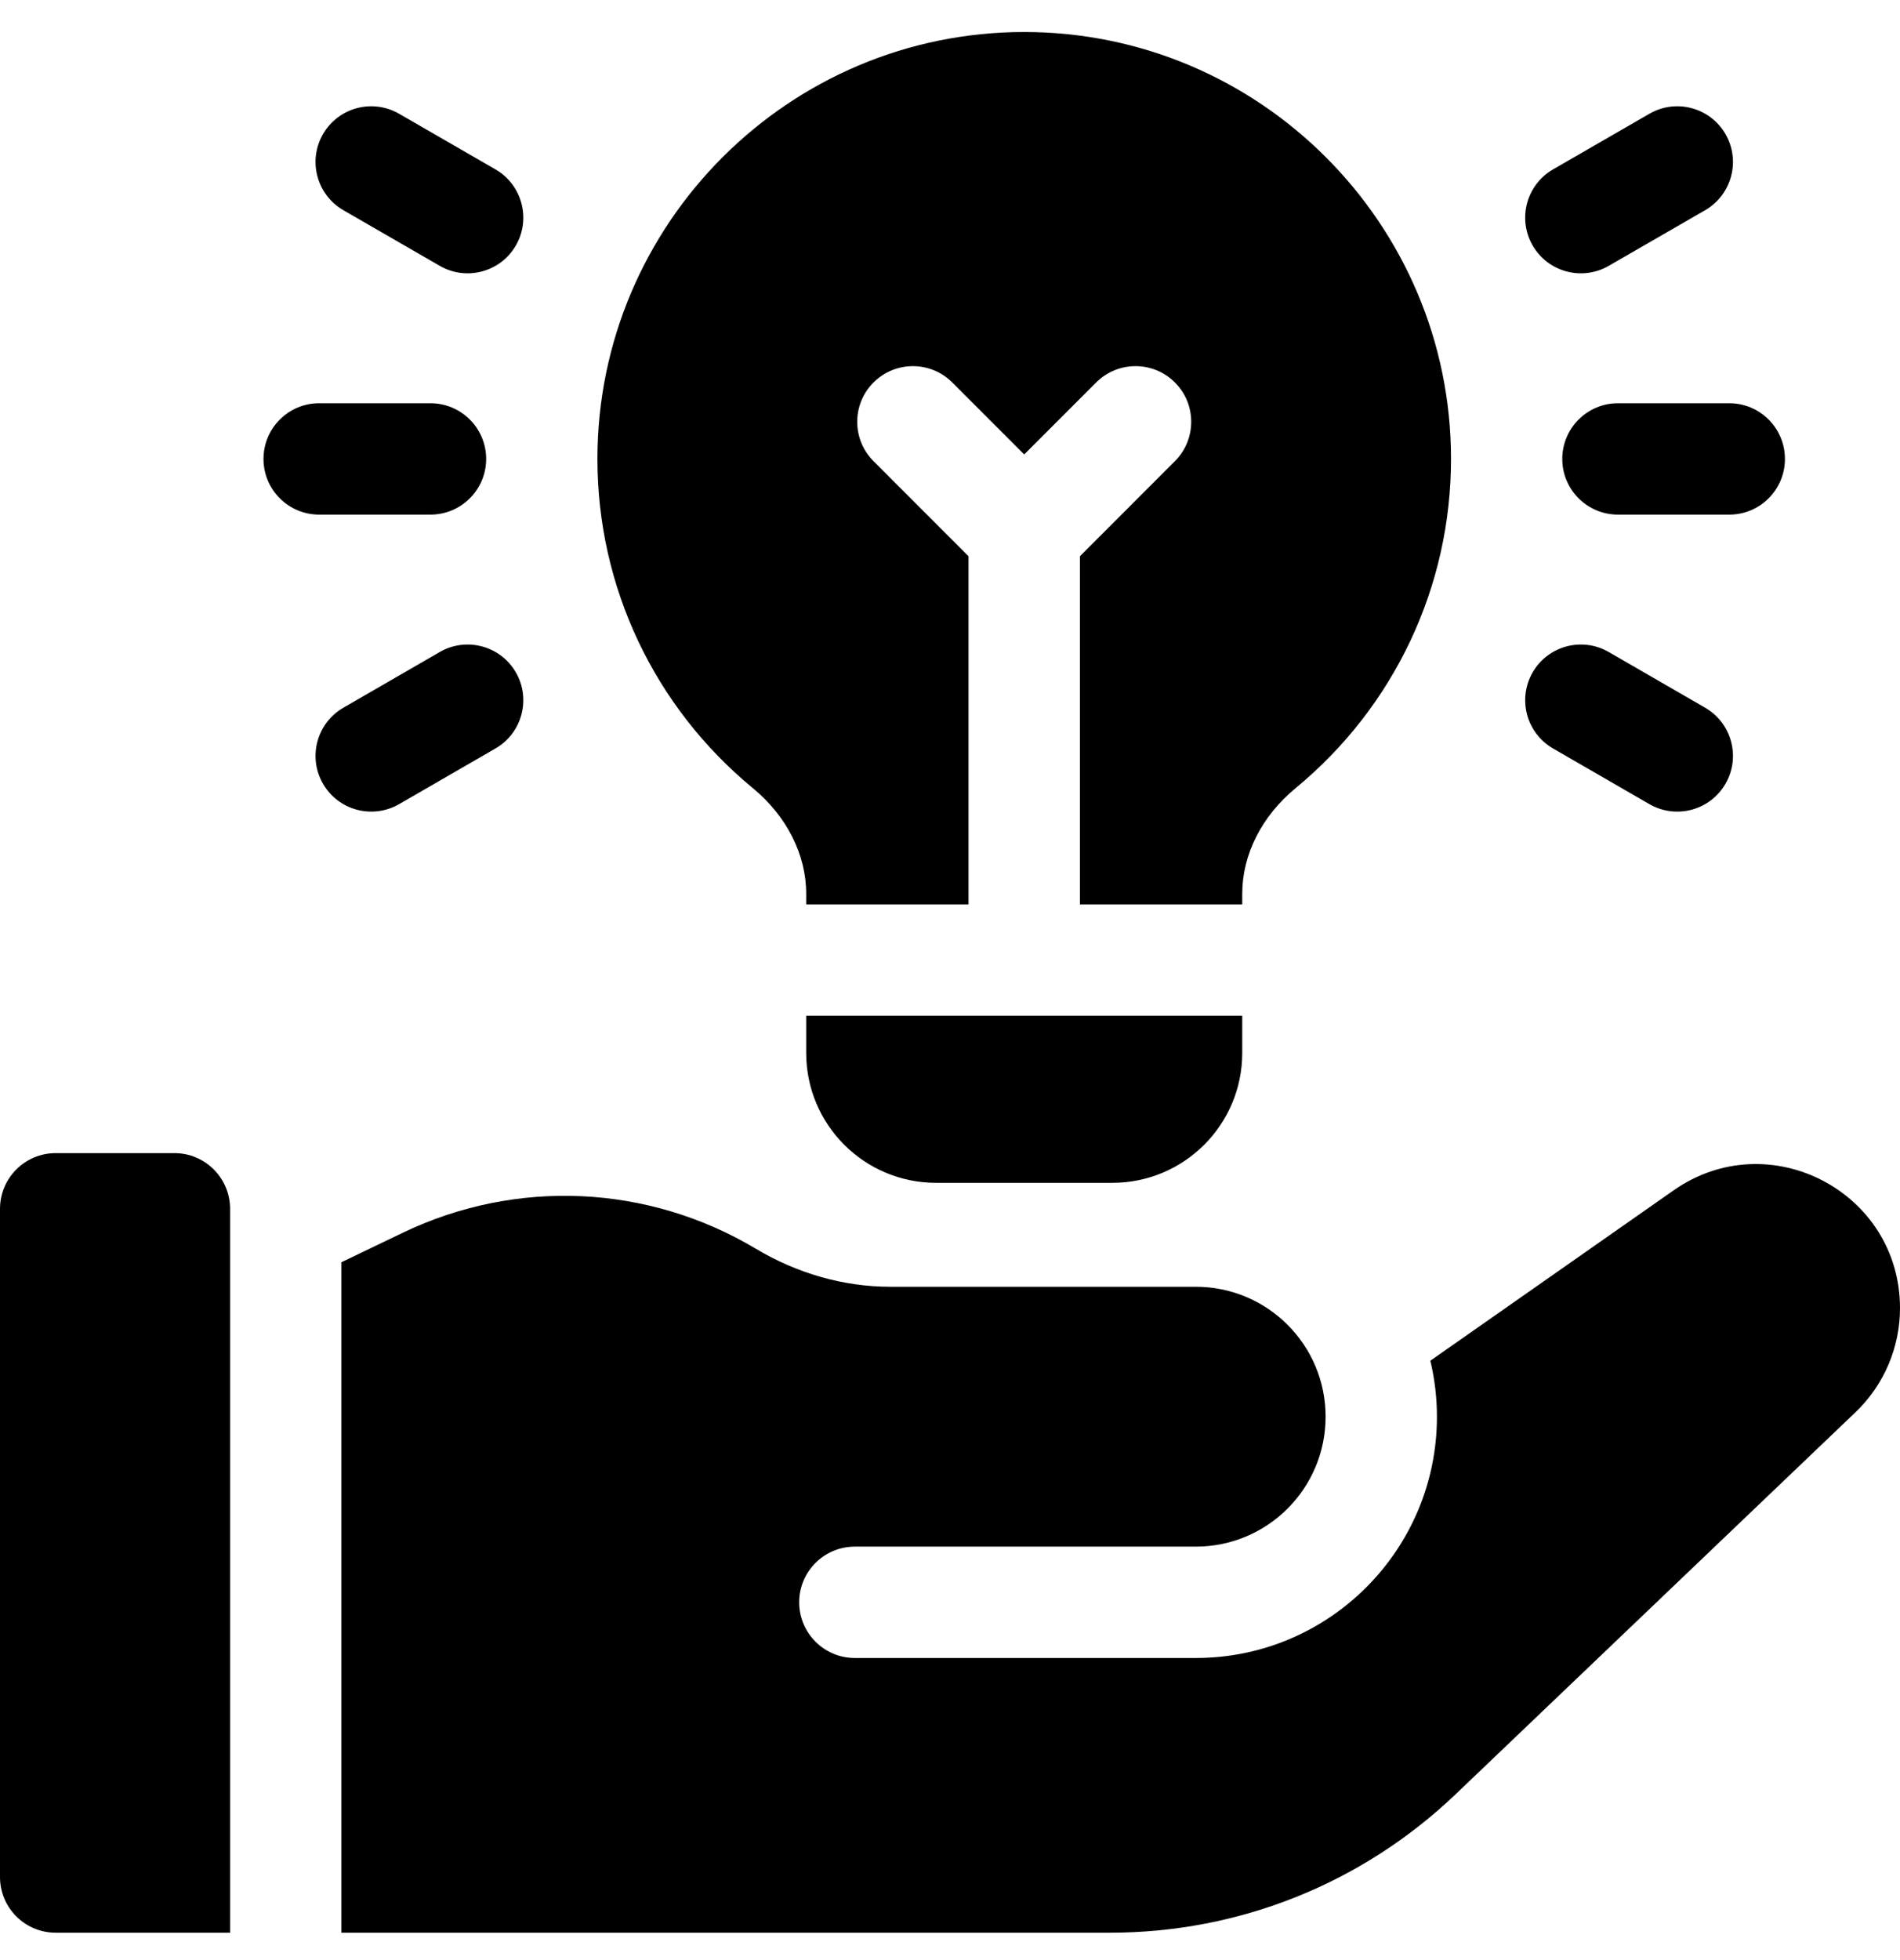
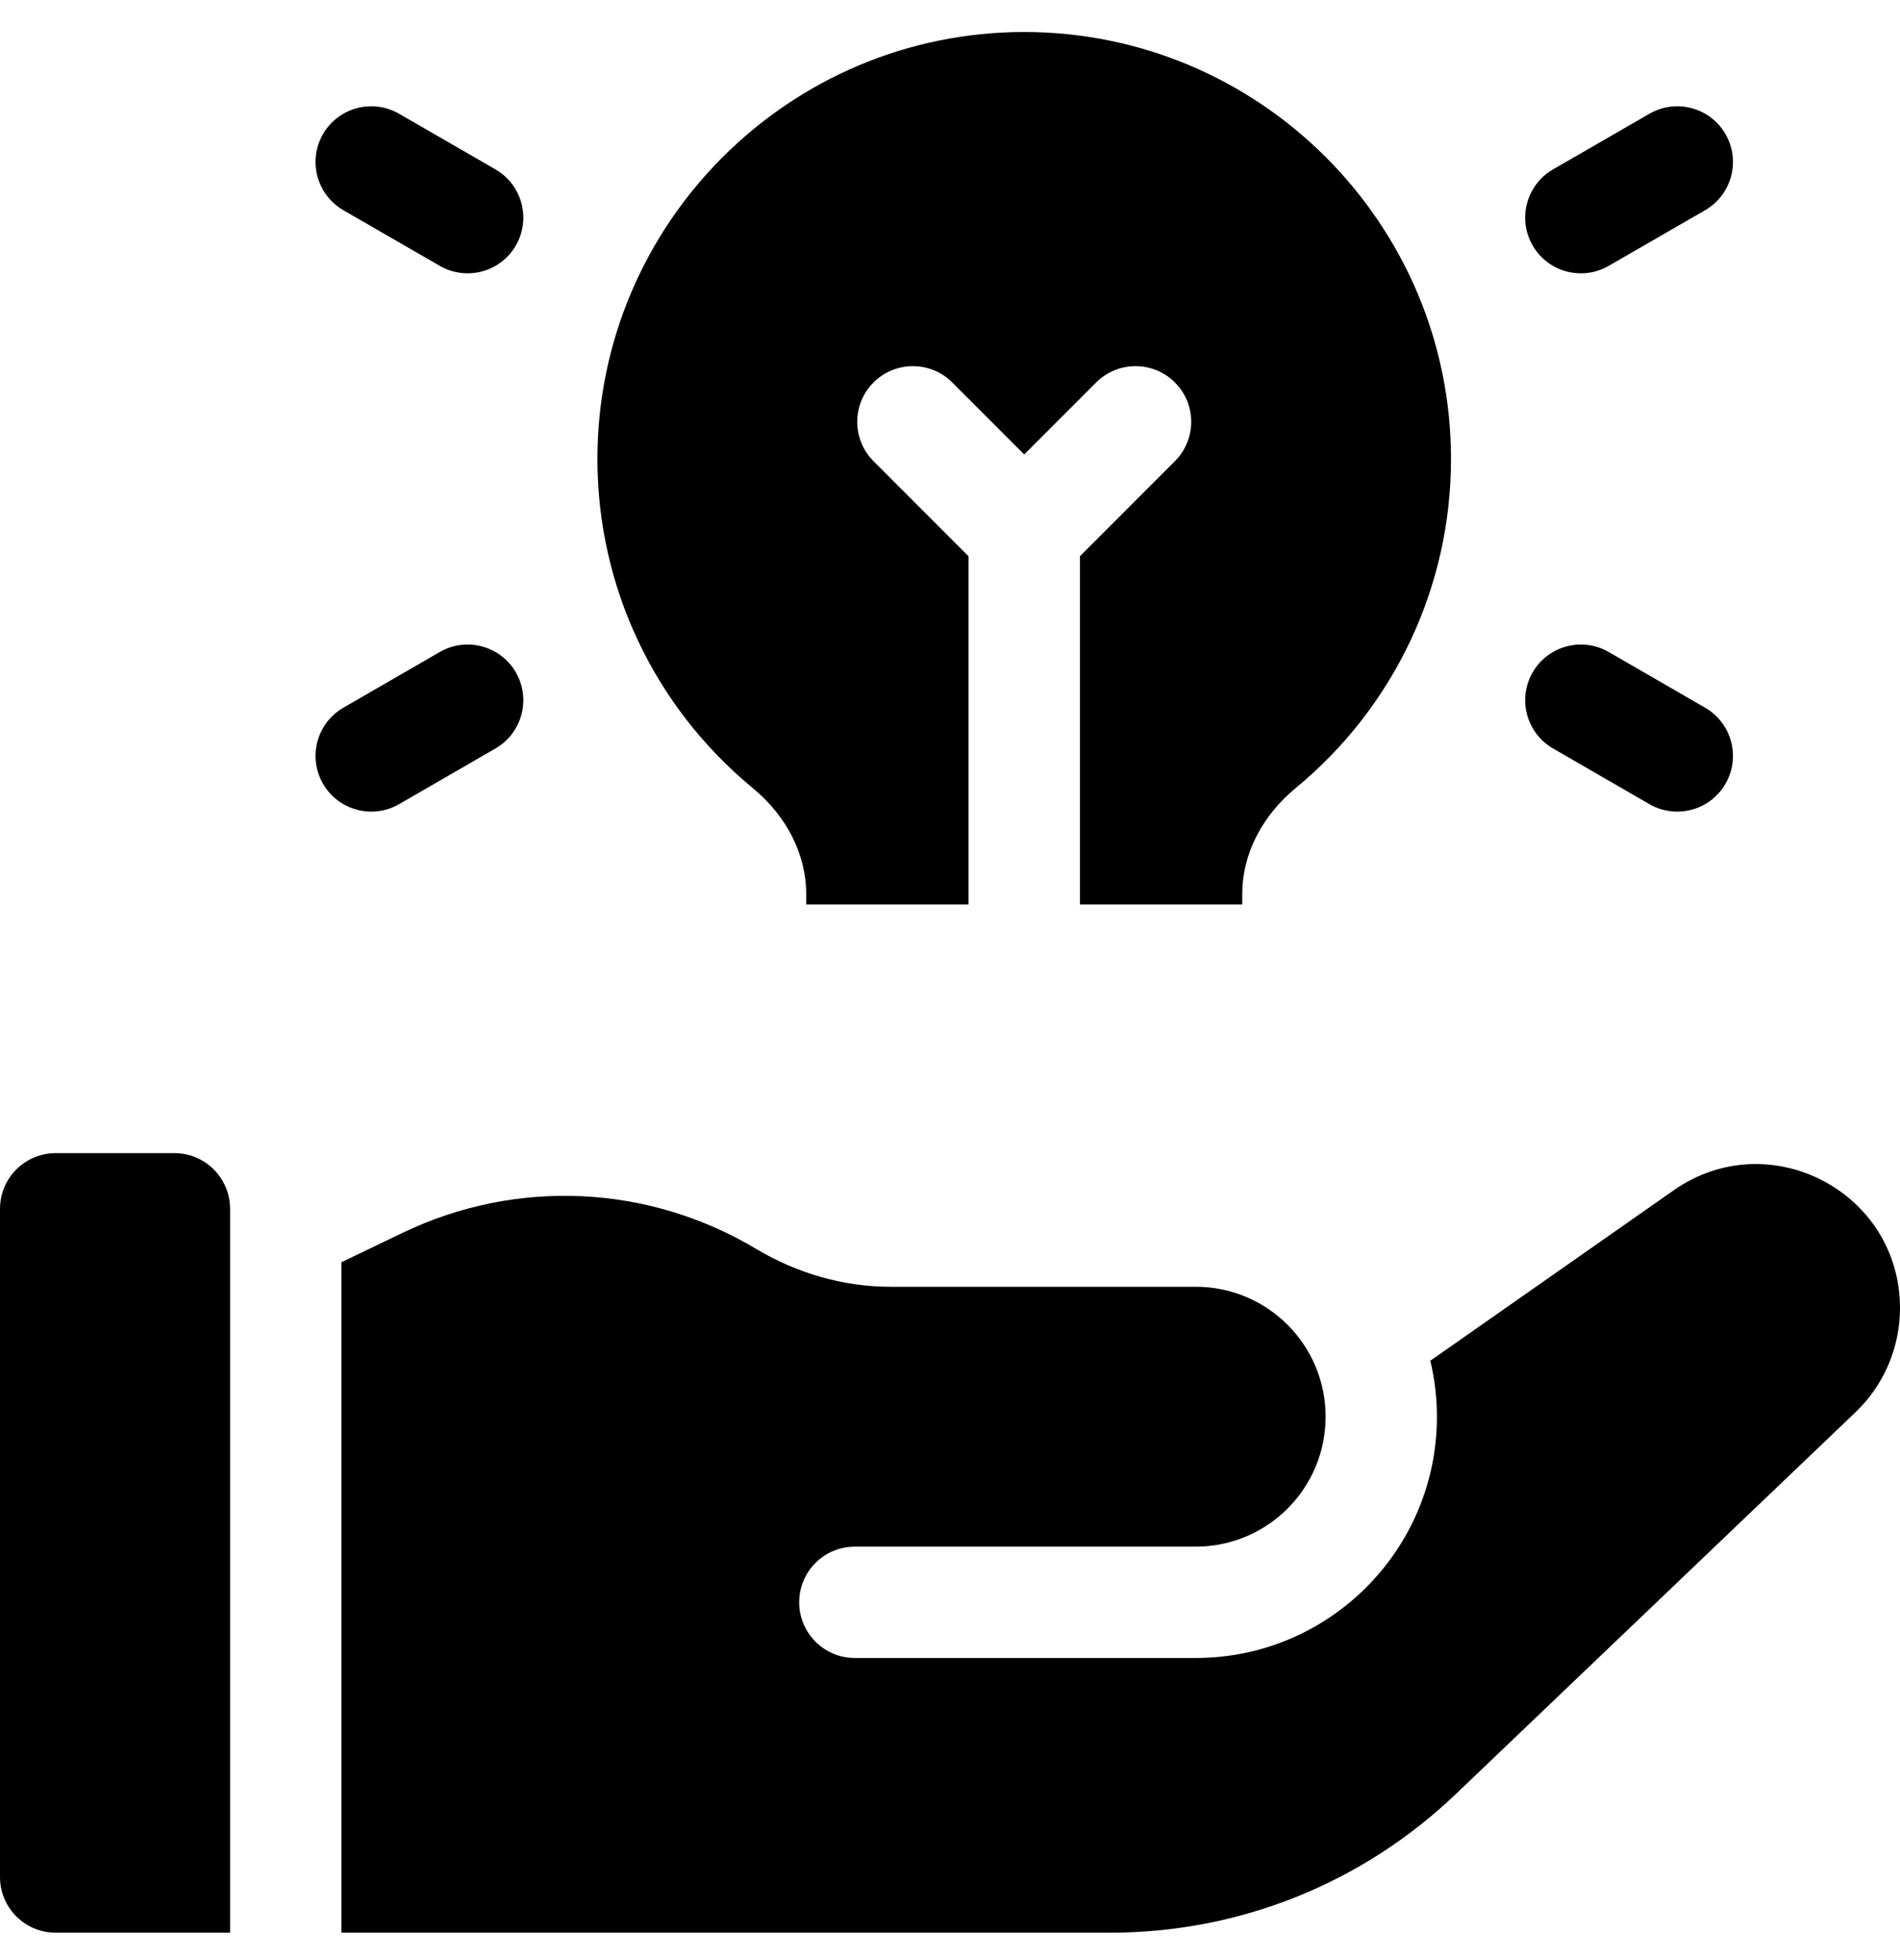
<svg xmlns="http://www.w3.org/2000/svg" width="32" height="33" viewBox="0 0 32 33" fill="none">
  <g clip-path="url(#clip0_20984_23806)">
    <path d="M2.938 19.414H0.938C0.42 19.414 0 19.834 0 20.352V31.602C0 32.119 0.42 32.539 0.938 32.539H3.875V20.352C3.875 19.834 3.455 19.414 2.938 19.414Z" fill="black" />
    <path d="M28.188 20.04L24.09 22.909C24.162 23.212 24.201 23.527 24.201 23.851C24.201 26.095 22.382 27.914 20.139 27.914L14.397 27.914C13.88 27.914 13.46 27.494 13.46 26.976C13.46 26.458 13.88 26.039 14.397 26.039L20.139 26.039L20.139 26.039C21.347 26.039 22.326 25.06 22.326 23.851C22.326 22.643 21.347 21.664 20.139 21.664H14.998C14.197 21.664 13.416 21.434 12.729 21.023C10.914 19.94 8.694 19.839 6.787 20.753L5.75 21.251V32.539H18.693C20.873 32.539 22.943 31.71 24.52 30.204L31.251 23.776C31.729 23.319 32 22.686 32 22.024C32 20.064 29.794 18.916 28.188 20.04Z" fill="black" />
-     <path d="M27.25 6.789C26.732 6.789 26.312 7.209 26.312 7.727C26.312 8.244 26.732 8.664 27.25 8.664H29.125C29.643 8.664 30.062 8.244 30.062 7.727C30.062 7.209 29.643 6.789 29.125 6.789H27.25Z" fill="black" />
    <path d="M27.094 4.476L28.718 3.539C29.166 3.28 29.32 2.706 29.061 2.258C28.802 1.81 28.229 1.656 27.78 1.915L26.156 2.852C25.708 3.111 25.554 3.685 25.813 4.133C26.072 4.581 26.645 4.735 27.094 4.476Z" fill="black" />
    <path d="M26.156 12.601L27.78 13.539C28.229 13.797 28.802 13.644 29.061 13.195C29.32 12.747 29.166 12.174 28.718 11.915L27.094 10.977C26.645 10.718 26.072 10.872 25.813 11.32C25.554 11.769 25.708 12.342 26.156 12.601Z" fill="black" />
-     <path d="M7.25 8.664C7.768 8.664 8.188 8.244 8.188 7.727C8.188 7.209 7.768 6.789 7.25 6.789H5.375C4.857 6.789 4.438 7.209 4.438 7.727C4.438 8.244 4.857 8.664 5.375 8.664H7.25Z" fill="black" />
    <path d="M5.783 3.539L7.407 4.476C7.855 4.735 8.429 4.581 8.688 4.133C8.947 3.685 8.793 3.111 8.345 2.852L6.721 1.915C6.272 1.656 5.699 1.81 5.44 2.258C5.181 2.706 5.335 3.28 5.783 3.539Z" fill="black" />
    <path d="M6.721 13.539L8.345 12.601C8.793 12.342 8.947 11.769 8.688 11.32C8.429 10.872 7.855 10.718 7.407 10.977L5.783 11.915C5.335 12.174 5.181 12.747 5.44 13.195C5.699 13.644 6.272 13.797 6.721 13.539Z" fill="black" />
-     <path d="M13.578 17.727C13.578 18.935 14.557 19.914 15.766 19.914H18.734C19.942 19.914 20.922 18.935 20.922 17.727V17.102H13.578V17.727Z" fill="black" />
    <path d="M12.678 13.268C13.25 13.739 13.578 14.388 13.578 15.047V15.227H16.312V9.365L14.712 7.764C14.346 7.398 14.346 6.805 14.712 6.439C15.078 6.073 15.672 6.073 16.038 6.439L17.25 7.651L18.462 6.439C18.828 6.073 19.422 6.073 19.788 6.439C20.154 6.805 20.154 7.398 19.788 7.764L18.188 9.365V15.227H20.922V15.047C20.922 14.388 21.25 13.739 21.822 13.268C23.484 11.897 24.438 9.877 24.438 7.727C24.438 3.763 21.213 0.539 17.25 0.539C13.287 0.539 10.062 3.763 10.062 7.727C10.062 9.877 11.016 11.897 12.678 13.268Z" fill="black" />
  </g>
  <defs>
    <clipPath id="clip0_20984_23806">
      <rect width="32" height="32" fill="white" transform="translate(0 0.539)" />
    </clipPath>
  </defs>
</svg>